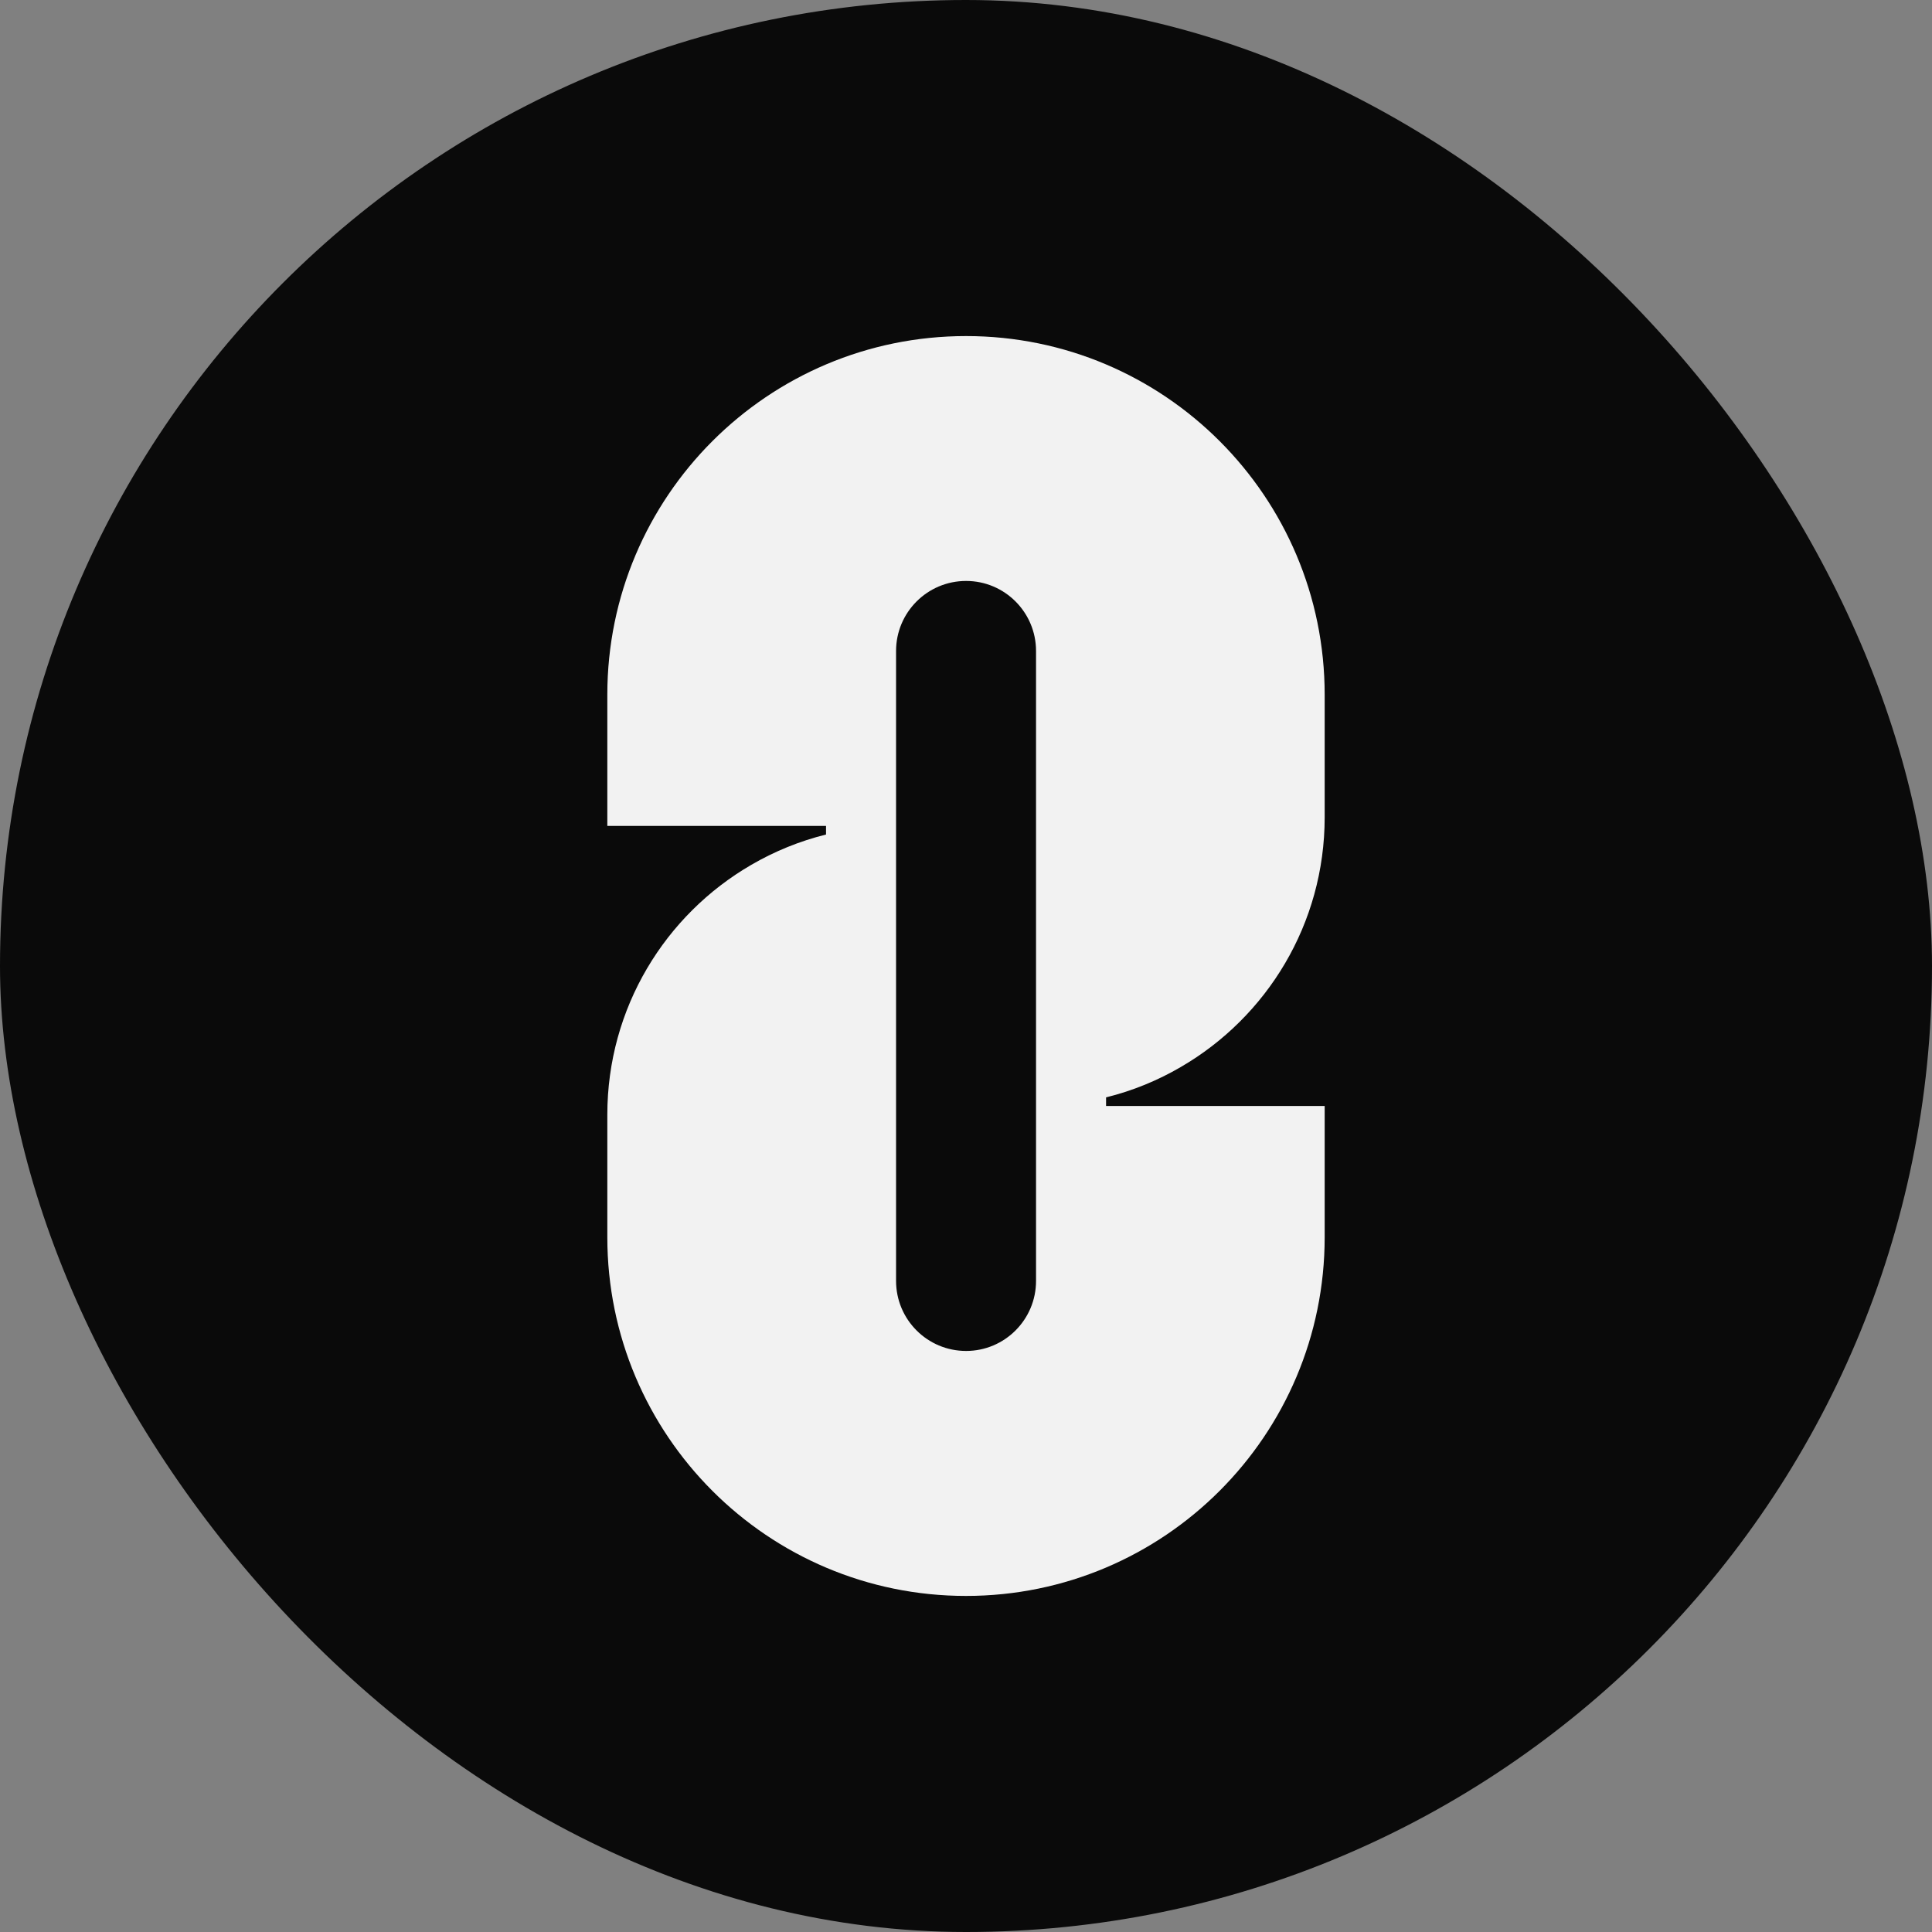
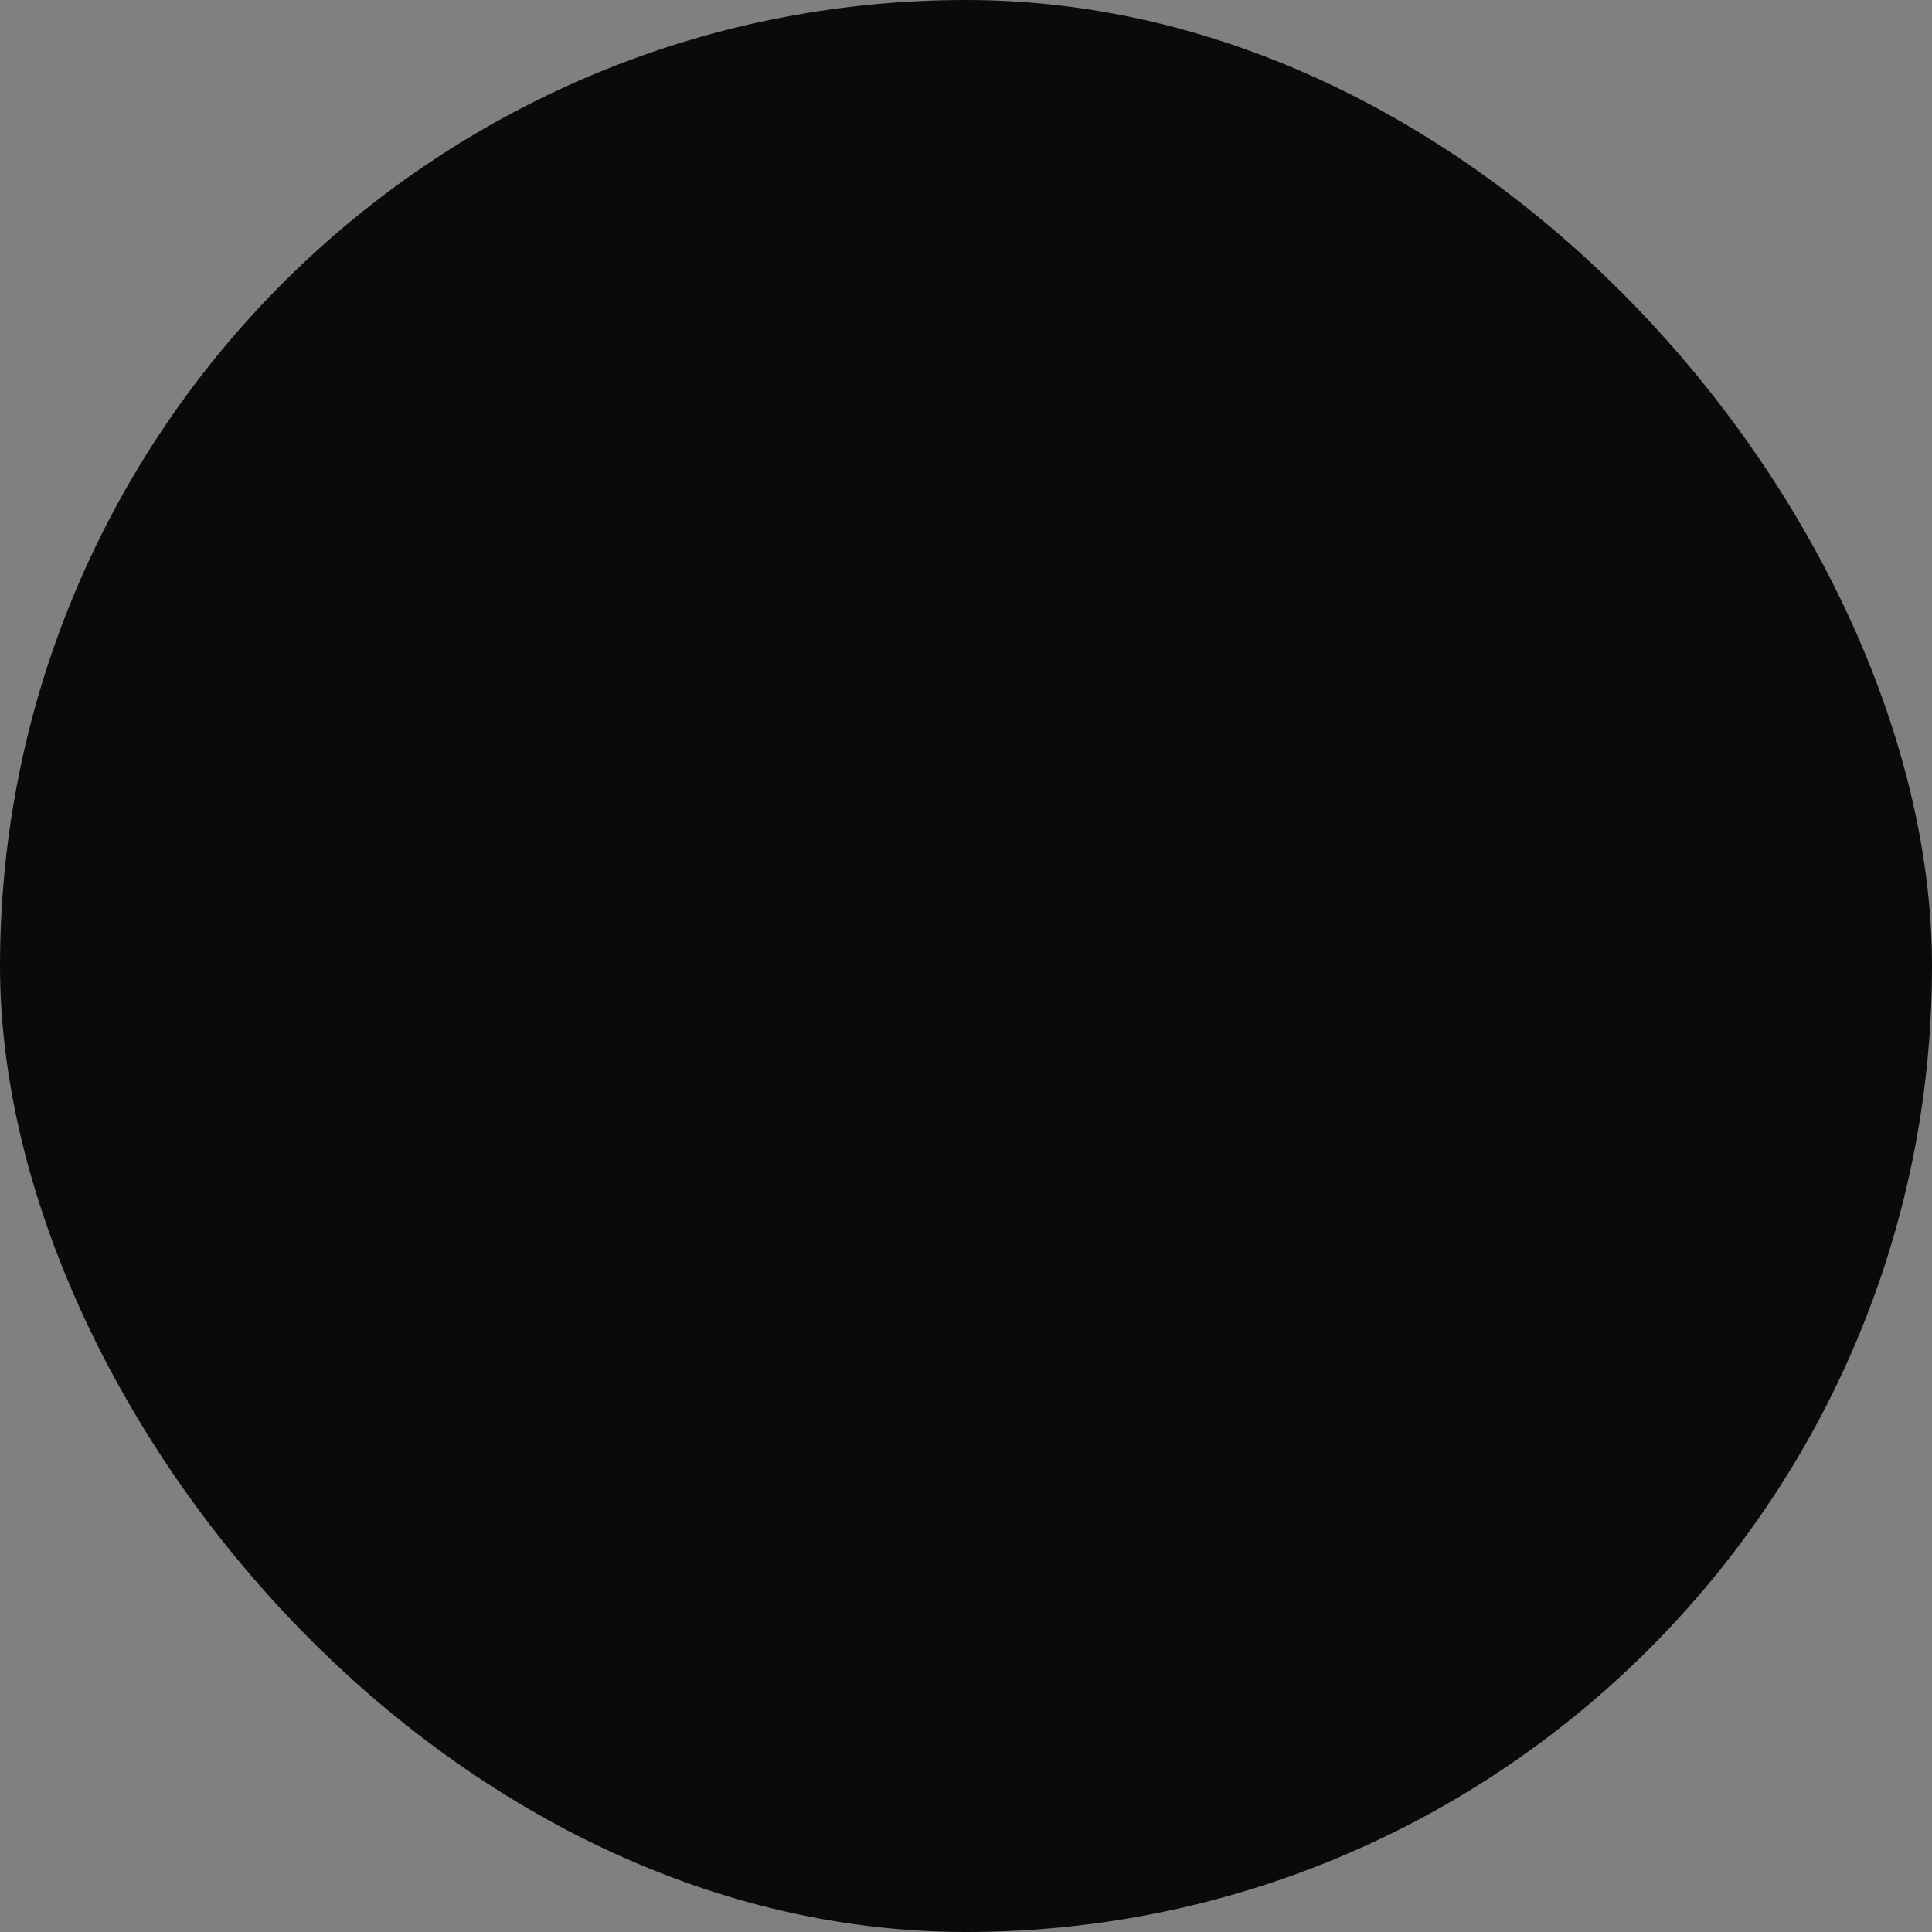
<svg xmlns="http://www.w3.org/2000/svg" viewBox="0 0 20 20" fill="none">
  <rect x="0" y="0" width="20" height="20" fill="#808080" stroke="none" />
  <rect width="20" height="20" rx="10" fill="#0A0A0A" />
-   <path d="M12.223 11.046C13.114 10.529 13.713 9.565 13.713 8.46V7.192C13.713 5.141 12.051 3.479 10.001 3.479C7.95 3.479 6.287 5.141 6.287 7.192V8.55H8.551V8.639C8.276 8.707 8.016 8.814 7.777 8.953C6.886 9.47 6.287 10.434 6.287 11.54V12.807C6.287 14.858 7.949 16.521 10 16.521C12.051 16.521 13.713 14.858 13.713 12.807V11.449H11.45V11.36C11.725 11.292 11.985 11.185 12.223 11.046ZM10.725 13.26C10.725 13.66 10.401 13.985 10.001 13.985C9.6 13.985 9.276 13.66 9.276 13.26V6.739C9.276 6.339 9.6 6.014 10.001 6.014C10.401 6.014 10.725 6.339 10.725 6.739V13.26Z" fill="#F2F2F2" />
</svg>